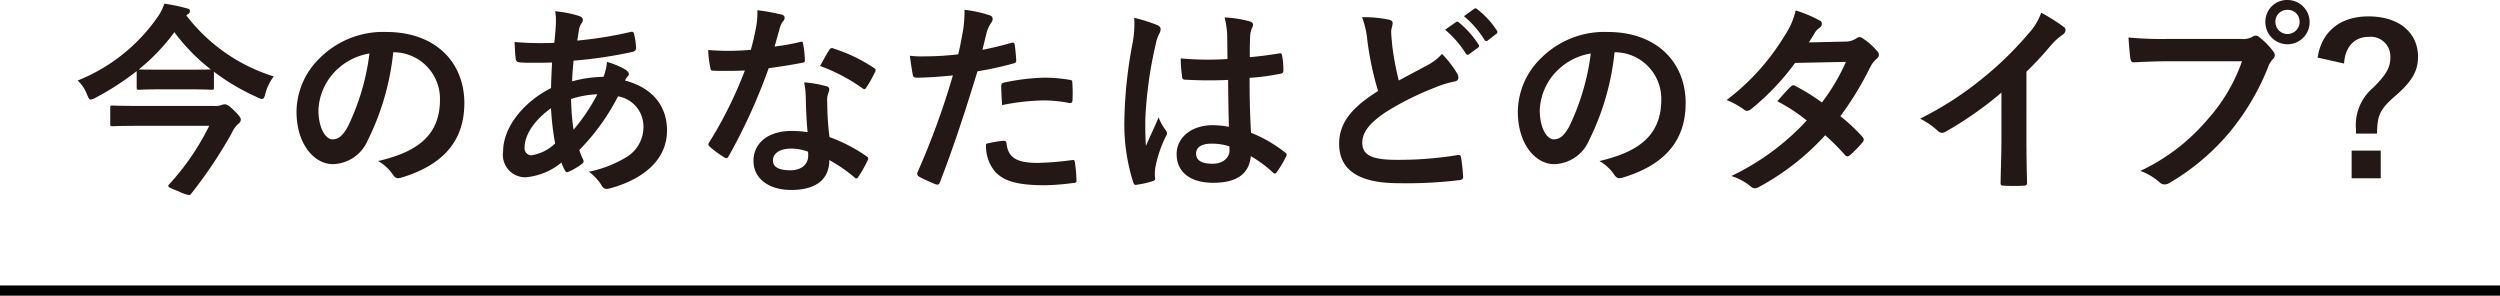
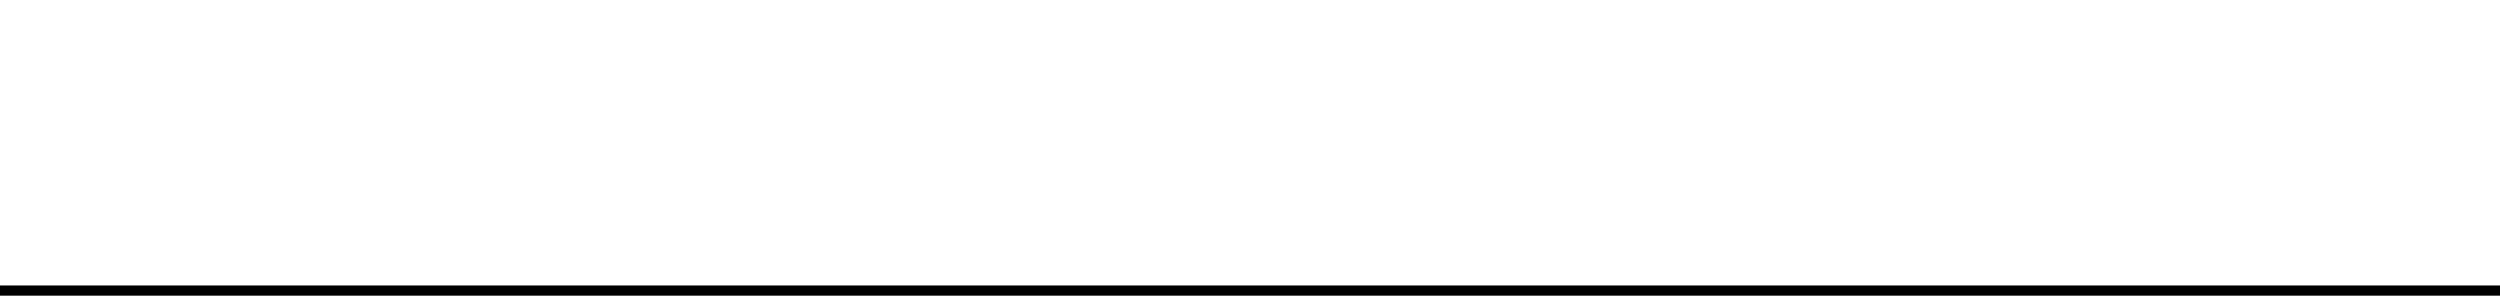
<svg xmlns="http://www.w3.org/2000/svg" width="244" height="28.86" viewBox="0 0 244 28.86">
-   <path d="M18.34 1.38a.336.336 0 00.2-.3c0-.16-.12-.24-.36-.28a16.709 16.709 0 00-2.14-.44 5.1 5.1 0 01-.74 1.42 17.327 17.327 0 01-7.72 6.08 3.563 3.563 0 01.92 1.38c.14.34.22.48.36.48a1.143 1.143 0 00.46-.18 26.1 26.1 0 004.02-2.6v1.6c0 .2.02.22.24.22.12 0 .6-.04 2.14-.04h2.78c1.56 0 2.04.04 2.16.04.2 0 .22-.02.22-.22V7a21.31 21.31 0 004.2 2.48 1.2 1.2 0 00.48.18c.18 0 .24-.14.34-.52a4.7 4.7 0 01.82-1.68 17.131 17.131 0 01-8.54-5.96zm-4.8 5.4a19.383 19.383 0 003.48-3.64 18.557 18.557 0 003.56 3.64c-.2 0-.72.02-2.08.02h-2.78c-1.54 0-2.02-.02-2.14-.02zm6.88 5.5a24.3 24.3 0 01-3.88 5.68q-.12.12-.12.18c0 .14.26.24 1.02.54a4.017 4.017 0 001 .36c.1 0 .16-.06.24-.16a44.607 44.607 0 003.9-5.82 3.06 3.06 0 01.66-.96c.2-.16.26-.24.26-.44 0-.12-.04-.28-.7-.92-.52-.5-.7-.56-.9-.56a1.123 1.123 0 00-.3.08 1.943 1.943 0 01-.7.08h-7.2c-1.94 0-2.6-.04-2.72-.04-.2 0-.22.02-.22.22v1.56c0 .22.02.24.22.24.12 0 .78-.04 2.72-.04zM38.46 5.1a4.543 4.543 0 014.48 4.64c0 3.78-2.66 5.18-6.04 5.98a4.242 4.242 0 011.4 1.26c.26.4.44.48.86.36 4.06-1.22 6.16-3.56 6.16-7.28 0-3.98-2.82-6.94-7.62-6.94a8.752 8.752 0 00-6.5 2.56 7.369 7.369 0 00-2.26 5.2c0 3.26 1.78 5.14 3.54 5.14a3.8 3.8 0 003.4-2.3 25.043 25.043 0 002.5-8.62zm-2.4.12a22.851 22.851 0 01-2.12 7.16c-.54.96-.98 1.22-1.5 1.22-.62 0-1.36-1.02-1.36-2.86a5.759 5.759 0 011.56-3.7 6.023 6.023 0 013.42-1.82zM54.18 1.1a4.7 4.7 0 01.08.9c0 .56-.08 1.46-.16 2.18a30.5 30.5 0 01-3.88-.08c.04.56.04 1.08.1 1.52.02.34.14.44.36.46a7.954 7.954 0 001.14.04c.34 0 .88.02 2.06-.02-.04.76-.08 1.64-.1 2.5-2.46 1.22-4.68 3.66-4.68 6.22a2.179 2.179 0 002.22 2.48 6.292 6.292 0 003.48-1.44 3.987 3.987 0 00.34.78c.12.2.2.2.4.1a6.362 6.362 0 001.2-.7c.2-.14.28-.24.16-.5a6.032 6.032 0 01-.36-.9 21.154 21.154 0 003.78-5.24 2.986 2.986 0 012.48 2.9 3.442 3.442 0 01-1.6 3 11.515 11.515 0 01-3.72 1.46A5.085 5.085 0 0158.66 18c.22.44.44.5.88.38 3.18-.86 5.56-2.74 5.56-5.64 0-2.5-1.52-4.2-4.1-4.88a1.729 1.729 0 01.26-.4.346.346 0 00.12-.24c0-.12-.12-.28-.36-.44a8.05 8.05 0 00-1.78-.74 4.908 4.908 0 01-.34 1.46 12.007 12.007 0 00-3.06.44c.02-.7.06-1.18.14-2.02a42.434 42.434 0 005.68-.84c.22-.04.42-.14.42-.4a6.2 6.2 0 00-.2-1.36c-.04-.18-.1-.26-.34-.2a38.449 38.449 0 01-5.2.84c.06-.34.1-.64.16-1a1.546 1.546 0 01.28-.72.441.441 0 00.1-.32q0-.24-.36-.36a10.955 10.955 0 00-2.34-.46zm1.8 11.56a21.418 21.418 0 01-.24-3 9.386 9.386 0 012.56-.46 18.354 18.354 0 01-2.32 3.46zm-2.2-2.1a25.932 25.932 0 00.4 3.44 4.287 4.287 0 01-2.32 1.16.682.682 0 01-.66-.76c0-1.3 1.04-2.74 2.58-3.84zm25.04 2.34a10.307 10.307 0 00-1.58-.12c-2.26 0-3.7 1.18-3.7 2.92 0 1.72 1.48 2.84 3.68 2.84 2.28 0 3.72-.92 3.72-2.92a14.876 14.876 0 012.44 1.68c.08.08.14.12.2.12s.12-.04.18-.14a12.306 12.306 0 00.92-1.62c.1-.2.08-.28-.12-.42a15.682 15.682 0 00-3.6-1.86 26.119 26.119 0 01-.22-3.4 2.078 2.078 0 01.08-.82 2.507 2.507 0 00.12-.42.307.307 0 00-.28-.32 10.811 10.811 0 00-2.18-.38 7.025 7.025 0 01.16 1.42c.02.94.06 2.16.18 3.44zm.04 1.9a2.3 2.3 0 01.02.4c0 .84-.66 1.42-1.74 1.42-1.14 0-1.7-.32-1.7-.96 0-.76.78-1.16 1.78-1.16a5.1 5.1 0 011.64.3zM75.6 4.54c.18-.6.34-1.22.48-1.7a2.2 2.2 0 01.32-.74.493.493 0 00.18-.38c0-.14-.12-.26-.32-.3A18.5 18.5 0 0073.92 1a7.74 7.74 0 01-.12 1.62c-.14.72-.28 1.4-.52 2.24a23.886 23.886 0 01-4.16.02 10.45 10.45 0 00.2 1.7c.04.26.08.32.28.32.5.02.66.02 1.1.02.62 0 1.24 0 2-.04a40.349 40.349 0 01-3.46 6.98.383.383 0 00-.1.24c0 .08.04.14.14.22a9.494 9.494 0 001.38 1.02.554.554 0 00.24.1c.08 0 .14-.06.22-.2a55.264 55.264 0 003.9-8.58c1.24-.18 2.22-.32 3.3-.54.16-.02.24-.06.24-.24a10.852 10.852 0 00-.18-1.62c-.04-.22-.12-.22-.3-.16a21.5 21.5 0 01-2.48.44zm4.44 1.9a17.284 17.284 0 014.14 2.18.279.279 0 00.18.08c.06 0 .12-.04.18-.14a12.164 12.164 0 00.84-1.48.477.477 0 00.08-.24c0-.08-.06-.14-.18-.22a15.6 15.6 0 00-3.92-1.88.279.279 0 00-.42.14c-.26.36-.56.96-.9 1.56zm15.84-1.58c.14-.5.28-1.18.48-1.9a3.809 3.809 0 01.42-.8.48.48 0 00.1-.32.333.333 0 00-.22-.32 11.656 11.656 0 00-2.52-.56 13.761 13.761 0 01-.12 1.84c-.14.82-.3 1.7-.5 2.5a27.029 27.029 0 01-3.24.2 9.23 9.23 0 01-1.48-.06c.1.72.2 1.4.28 1.82.04.26.12.32.42.32.94 0 2.34-.1 3.5-.22a75.073 75.073 0 01-3.46 9.48.322.322 0 00.16.4c.42.24 1.4.66 1.6.74.22.06.34.08.44-.2 1.28-3.32 2.3-6.38 3.66-10.82a31.939 31.939 0 003.48-.76c.26-.06.32-.12.3-.38-.02-.42-.08-1-.14-1.44-.02-.16-.1-.26-.32-.2-.98.28-2.06.54-2.84.68zm.36 9.18a3.9 3.9 0 00.9 2.74c.9.94 2.26 1.3 4.88 1.3a23.766 23.766 0 002.72-.22c.32-.02.34-.08.32-.32a12.5 12.5 0 00-.16-1.74c-.02-.16-.08-.2-.24-.18a29.9 29.9 0 01-3.36.28c-1.92 0-2.9-.42-3.06-1.88-.02-.2-.1-.28-.3-.28a10.186 10.186 0 00-1.7.3zm1.56-3.78a22.133 22.133 0 014.02-.46 13.374 13.374 0 012.48.24c.28.06.38-.02.38-.36a14.112 14.112 0 00-.02-1.6c0-.24-.06-.26-.34-.3a14.564 14.564 0 00-2.34-.2 20.888 20.888 0 00-3.9.46c-.3.06-.36.12-.36.4 0 .4.04 1.12.08 1.82zm22.14 2.12a8.346 8.346 0 00-1.6-.16c-2.02 0-3.5 1.18-3.5 2.82 0 1.72 1.28 2.8 3.58 2.8 2.36 0 3.5-.92 3.66-2.6a11.876 11.876 0 012.16 1.6.276.276 0 00.18.1.242.242 0 00.18-.12 10.8 10.8 0 00.92-1.54c.1-.22.08-.28-.1-.4a13.089 13.089 0 00-3.32-1.92c-.1-1.72-.14-3.12-.14-5.36a22.537 22.537 0 003.08-.42c.14-.02.22-.12.22-.3a8 8 0 00-.12-1.42c-.04-.22-.08-.3-.32-.24-.86.14-1.9.28-2.84.36 0-.92 0-1.44.04-2.12a2.256 2.256 0 01.16-.7.858.858 0 00.12-.34c0-.18-.14-.28-.36-.34a11.134 11.134 0 00-2.42-.38 8.244 8.244 0 01.26 1.96c0 .74.02 1.38.02 2.1a28.932 28.932 0 01-4.56-.06 12.252 12.252 0 00.14 1.82c.02.2.1.26.36.26a40.443 40.443 0 004.12.02c.02 1.58.04 3.04.08 4.58zm.04 1.9a2.818 2.818 0 01.02.4c0 .72-.64 1.3-1.64 1.3-1.18 0-1.62-.38-1.62-1s.56-.96 1.5-.96a5.571 5.571 0 011.74.26zM110.7 1.74a10.066 10.066 0 01-.14 2.36 43.443 43.443 0 00-.82 7.58 18.63 18.63 0 00.86 6.1c.1.28.18.3.4.24a8.376 8.376 0 001.5-.34c.18-.06.26-.12.24-.26a3.777 3.777 0 01.02-1.06 11.855 11.855 0 011.02-3.04.58.58 0 00.12-.32.432.432 0 00-.12-.28 5.319 5.319 0 01-.7-1.26c-.42 1-.84 1.86-1.24 2.78-.06-.84-.06-1.76-.06-2.56a39.716 39.716 0 011-7.28 4.059 4.059 0 01.36-1.1 1.021 1.021 0 00.14-.44c0-.16-.08-.28-.3-.4a15.618 15.618 0 00-2.28-.72zm22.24-.06a8.949 8.949 0 01.52 2.32 30.353 30.353 0 001.04 4.88c-2.34 1.48-3.8 2.94-3.8 5.16 0 2.6 2 3.84 5.78 3.84a42.739 42.739 0 005.96-.3c.24-.02.38-.12.36-.34a17.657 17.657 0 00-.2-1.86c-.04-.24-.14-.28-.36-.24a35.571 35.571 0 01-5.96.46c-2.5 0-3.32-.52-3.32-1.68 0-.94.62-1.88 2.36-3.02a27.832 27.832 0 014.7-2.34 9.6 9.6 0 011.92-.6c.28-.04.4-.2.4-.4a.81.81 0 00-.14-.42 10.27 10.27 0 00-1.46-1.88 4.947 4.947 0 01-1.38 1.08c-1.12.6-1.84.98-2.84 1.52a28.124 28.124 0 01-.64-3.44c-.04-.46-.1-.94-.1-1.34 0-.28.14-.56.14-.84 0-.16-.12-.26-.36-.32a11.575 11.575 0 00-2.62-.24zm8.1 1.22a9.924 9.924 0 012.02 2.32.209.209 0 00.34.06l.84-.62a.2.2 0 00.06-.32 9.205 9.205 0 00-1.9-2.14c-.12-.1-.2-.12-.3-.04zm1.84-1.32a9.461 9.461 0 012 2.3.205.205 0 00.34.06l.8-.62a.231.231 0 00.06-.36 8.352 8.352 0 00-1.9-2.06c-.12-.1-.18-.12-.3-.04zm14.78 3.52a4.543 4.543 0 014.48 4.64c0 3.78-2.66 5.18-6.04 5.98a4.242 4.242 0 011.4 1.26c.26.4.44.48.86.36 4.06-1.22 6.16-3.56 6.16-7.28 0-3.98-2.82-6.94-7.62-6.94a8.752 8.752 0 00-6.5 2.56 7.369 7.369 0 00-2.26 5.2c0 3.26 1.78 5.14 3.54 5.14a3.8 3.8 0 003.4-2.3 25.043 25.043 0 002.5-8.62zm-2.4.12a22.851 22.851 0 01-2.12 7.16c-.54.96-.98 1.22-1.5 1.22-.62 0-1.36-1.02-1.36-2.86a5.759 5.759 0 011.56-3.7 6.024 6.024 0 013.42-1.82zm21.28-1.08c.34-.52.46-.72.62-1a1.672 1.672 0 01.42-.42.54.54 0 00.24-.4.351.351 0 00-.22-.32 12.6 12.6 0 00-2.34-.98 7.378 7.378 0 01-1.08 2.46 22.314 22.314 0 01-5.66 6.28 8.333 8.333 0 011.68.92.458.458 0 00.32.14.717.717 0 00.4-.18 24.151 24.151 0 004.28-4.5l4.96-.1a19.282 19.282 0 01-2.34 3.96 20.055 20.055 0 00-2.58-1.6.519.519 0 00-.2-.08.378.378 0 00-.26.14c-.46.42-.88.94-1.32 1.42a16.719 16.719 0 012.88 1.88 24.252 24.252 0 01-7.36 5.42 5.682 5.682 0 011.9 1.02.6.6 0 00.38.18 1.089 1.089 0 00.5-.18 24.373 24.373 0 006.38-5 22.164 22.164 0 011.94 1.94.347.347 0 00.22.12.416.416 0 00.24-.1 12.293 12.293 0 001.24-1.26.387.387 0 00.12-.26.4.4 0 00-.12-.28 17.779 17.779 0 00-2.16-2.02 31.215 31.215 0 002.94-4.84 2.509 2.509 0 01.6-.76.512.512 0 00.22-.38.489.489 0 00-.16-.36 6.479 6.479 0 00-1.36-1.22.688.688 0 00-.36-.16.585.585 0 00-.34.14 1.957 1.957 0 01-1.1.3zM197.78 7a31.657 31.657 0 002.34-2.52 6.59 6.59 0 011.2-1.1.572.572 0 00.28-.44.354.354 0 00-.16-.3 17.794 17.794 0 00-2.22-1.4 5.8 5.8 0 01-1.26 2.06 32.449 32.449 0 01-4.26 4.18 32.1 32.1 0 01-6.3 4.1 7.486 7.486 0 011.72 1.18.557.557 0 00.42.2.564.564 0 00.3-.08 34.6 34.6 0 005.5-3.84v4.66c0 1.36-.06 2.66-.08 4.1-.02.24.06.32.28.32a16.682 16.682 0 002 0c.22 0 .32-.08.3-.34-.04-1.6-.06-2.78-.06-4.16zm21.04-1.02a16.835 16.835 0 01-3.38 5.7 19.329 19.329 0 01-6.54 5 5.947 5.947 0 011.86 1.1.7.7 0 00.5.22.968.968 0 00.54-.18 22.427 22.427 0 005.68-4.76 23.552 23.552 0 003.88-6.5 2.408 2.408 0 01.46-.78.548.548 0 00.2-.38.681.681 0 00-.16-.4 7.371 7.371 0 00-1.36-1.38.468.468 0 00-.34-.14.637.637 0 00-.34.12 1.913 1.913 0 01-1.1.2h-7.14a35 35 0 01-3.84-.14c.04.58.12 1.62.18 2.02.04.28.12.42.38.4.86-.04 2-.1 3.3-.1zM223.26 0a2.11 2.11 0 00-2.16 2.14A2.16 2.16 0 10223.26 0zm0 .96a1.146 1.146 0 011.18 1.18 1.18 1.18 0 01-2.36 0 1.146 1.146 0 011.18-1.18zm5.52 5.24c.1-1.6.98-2.6 2.4-2.6a1.915 1.915 0 012.12 1.96c0 .98-.32 1.64-1.66 2.98a4.781 4.781 0 00-1.7 4.04v.46H232c.02-1.74.24-2.34 1.76-3.66C235.42 7.96 236 6.9 236 5.56c0-2.4-1.88-3.96-4.84-3.96-2.8 0-4.58 1.52-4.96 4.02zm3.58 8.5h-2.84v2.7h2.84z" fill="#231815" />
  <path d="M0 28.36h244" fill="none" stroke="#000" />
</svg>